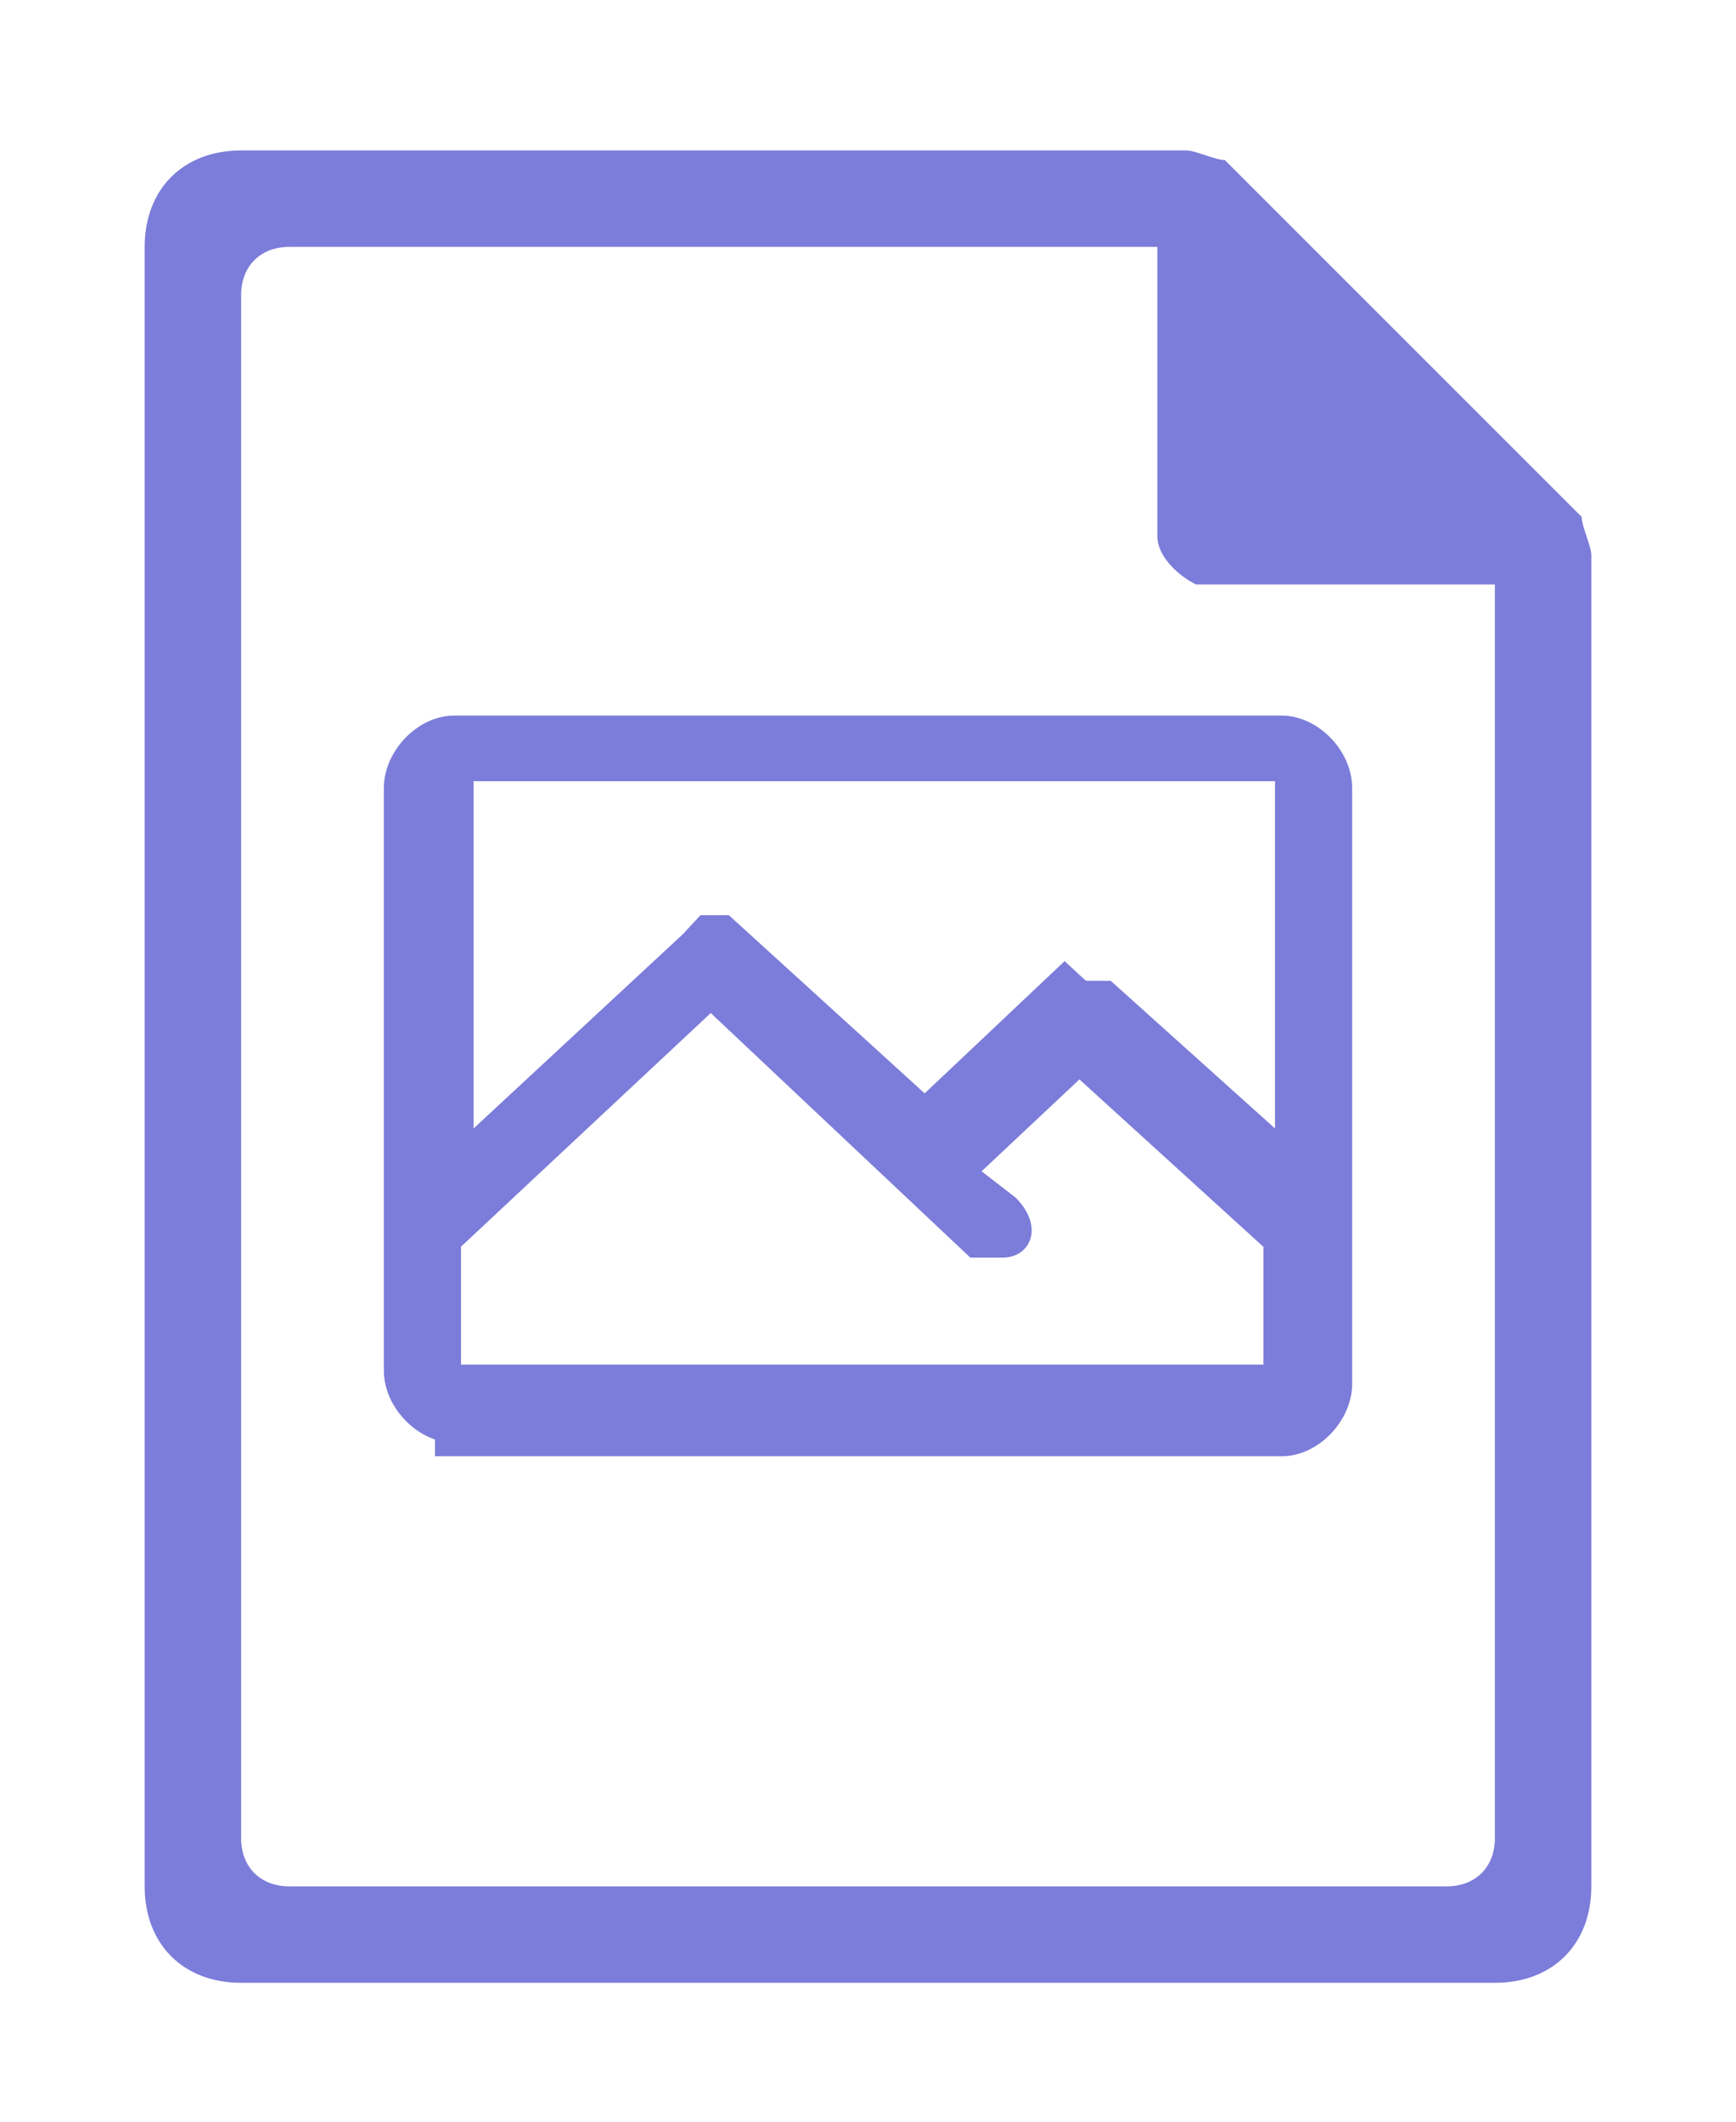
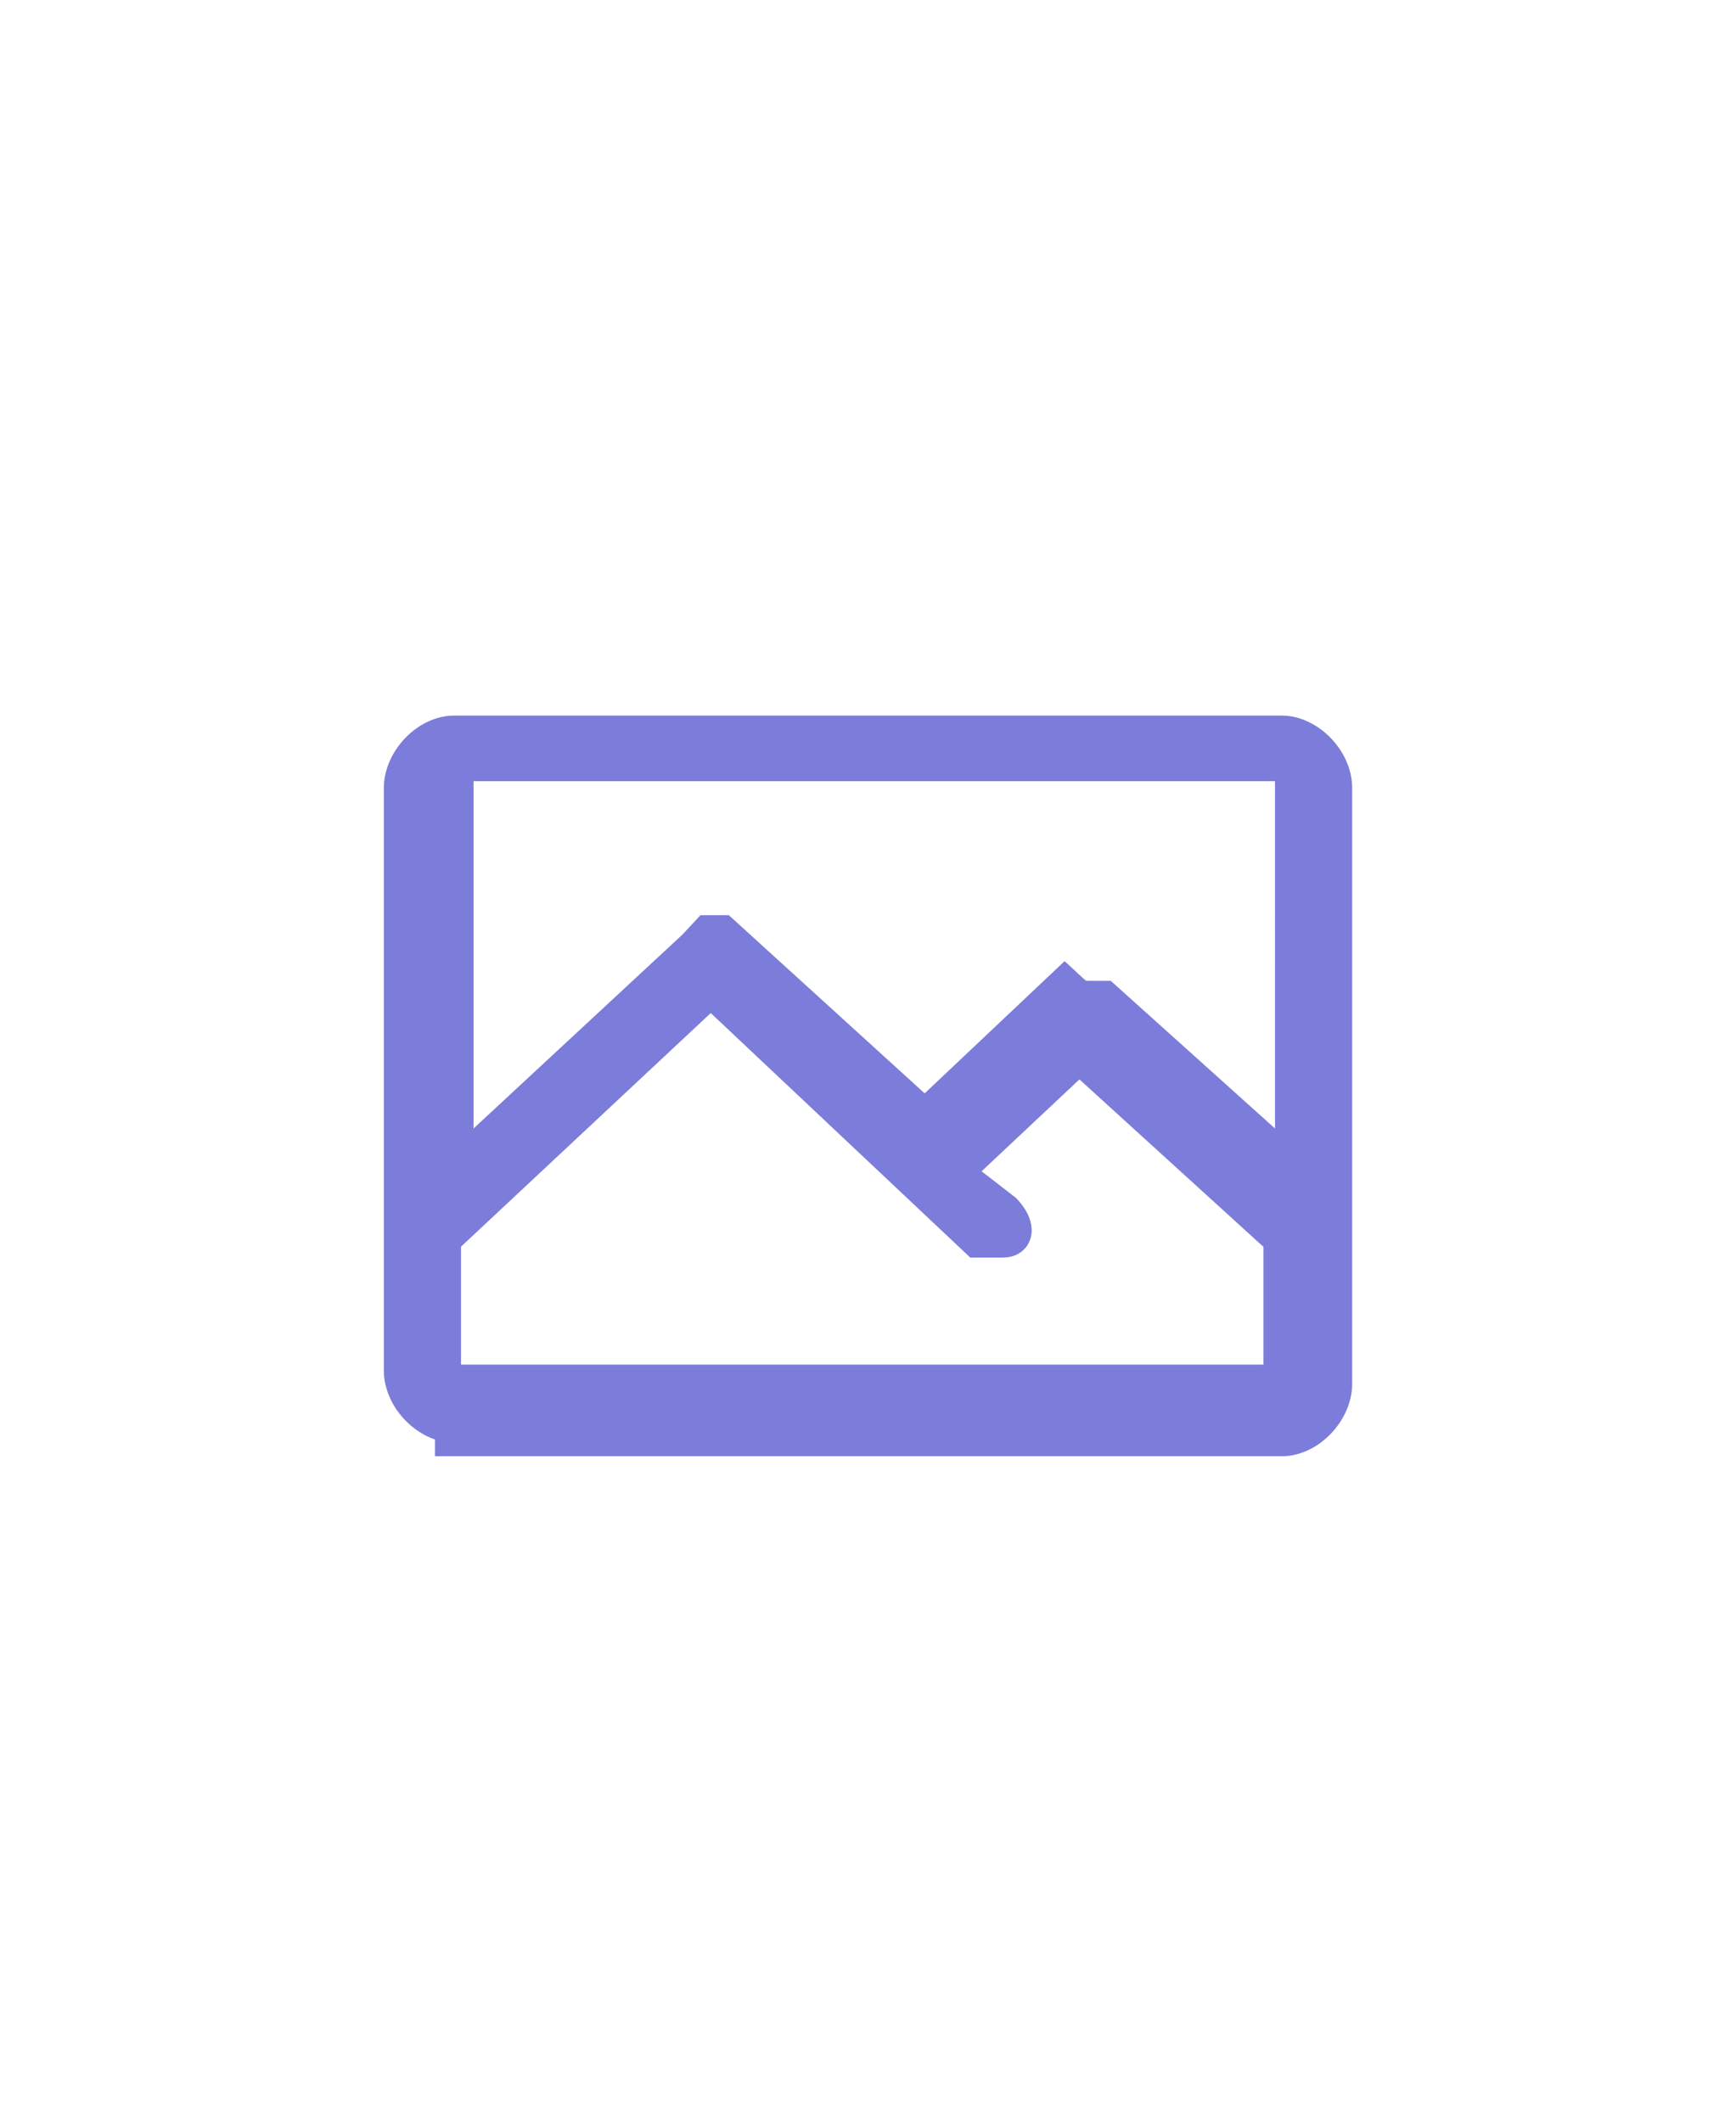
<svg xmlns="http://www.w3.org/2000/svg" version="1.1" x="0px" y="0px" viewBox="0 0 180 220" style="enable-background:new 0 0 180 220;" xml:space="preserve">
  <style type="text/css">
	.st0{fill:#7C7CDA;}
	.st1{fill:#7C7CDA;stroke:#7C7CDA;stroke-width:4;stroke-miterlimit:10;}
</style>
  <g>
-     <path class="st0" d="M25,15.6c-6,0-10,4-10,10v170c0,6,4,10,10,10h130c6,0,10-4,10-10v-138c0-1-1-3-1-4l-37-37c-1,0-3-1-4-1   C123,15.6,25,15.6,25,15.6z M30,25.6h90v30c0,2,2,4,4,5h1h30v130c0,3-2,5-5,5H30c-3,0-5-2-5-5v-160C25,27.6,27,25.6,30,25.6z" />
-   </g>
+     </g>
  <g>
    <path class="st1" d="M47.1,147.6c-2.6,0-5.3-2.7-5.3-5.5V81.7c0-2.7,2.6-5.5,5.3-5.5h85.8c2.6,0,5.3,2.7,5.3,5.5v61.8   c0,2.7-2.6,5.5-5.3,5.5H47.1V147.6z M45.8,128.4v15.1h87.2v-15.1l-21.1-19.2l-13.2,12.4l5.3,4.1c1.3,1.4,1.3,2.7,0,2.7   c-1.3,0-2.6,0-2.6,0l-27.7-26.1L45.8,128.4z M113.1,103.7h1.3l19.8,17.8V79H47.1v42.6l25.1-23.3l1.3-1.4h1.3l21.1,19.2l14.5-13.7   C111.8,103.7,111.8,103.7,113.1,103.7z" />
  </g>
</svg>